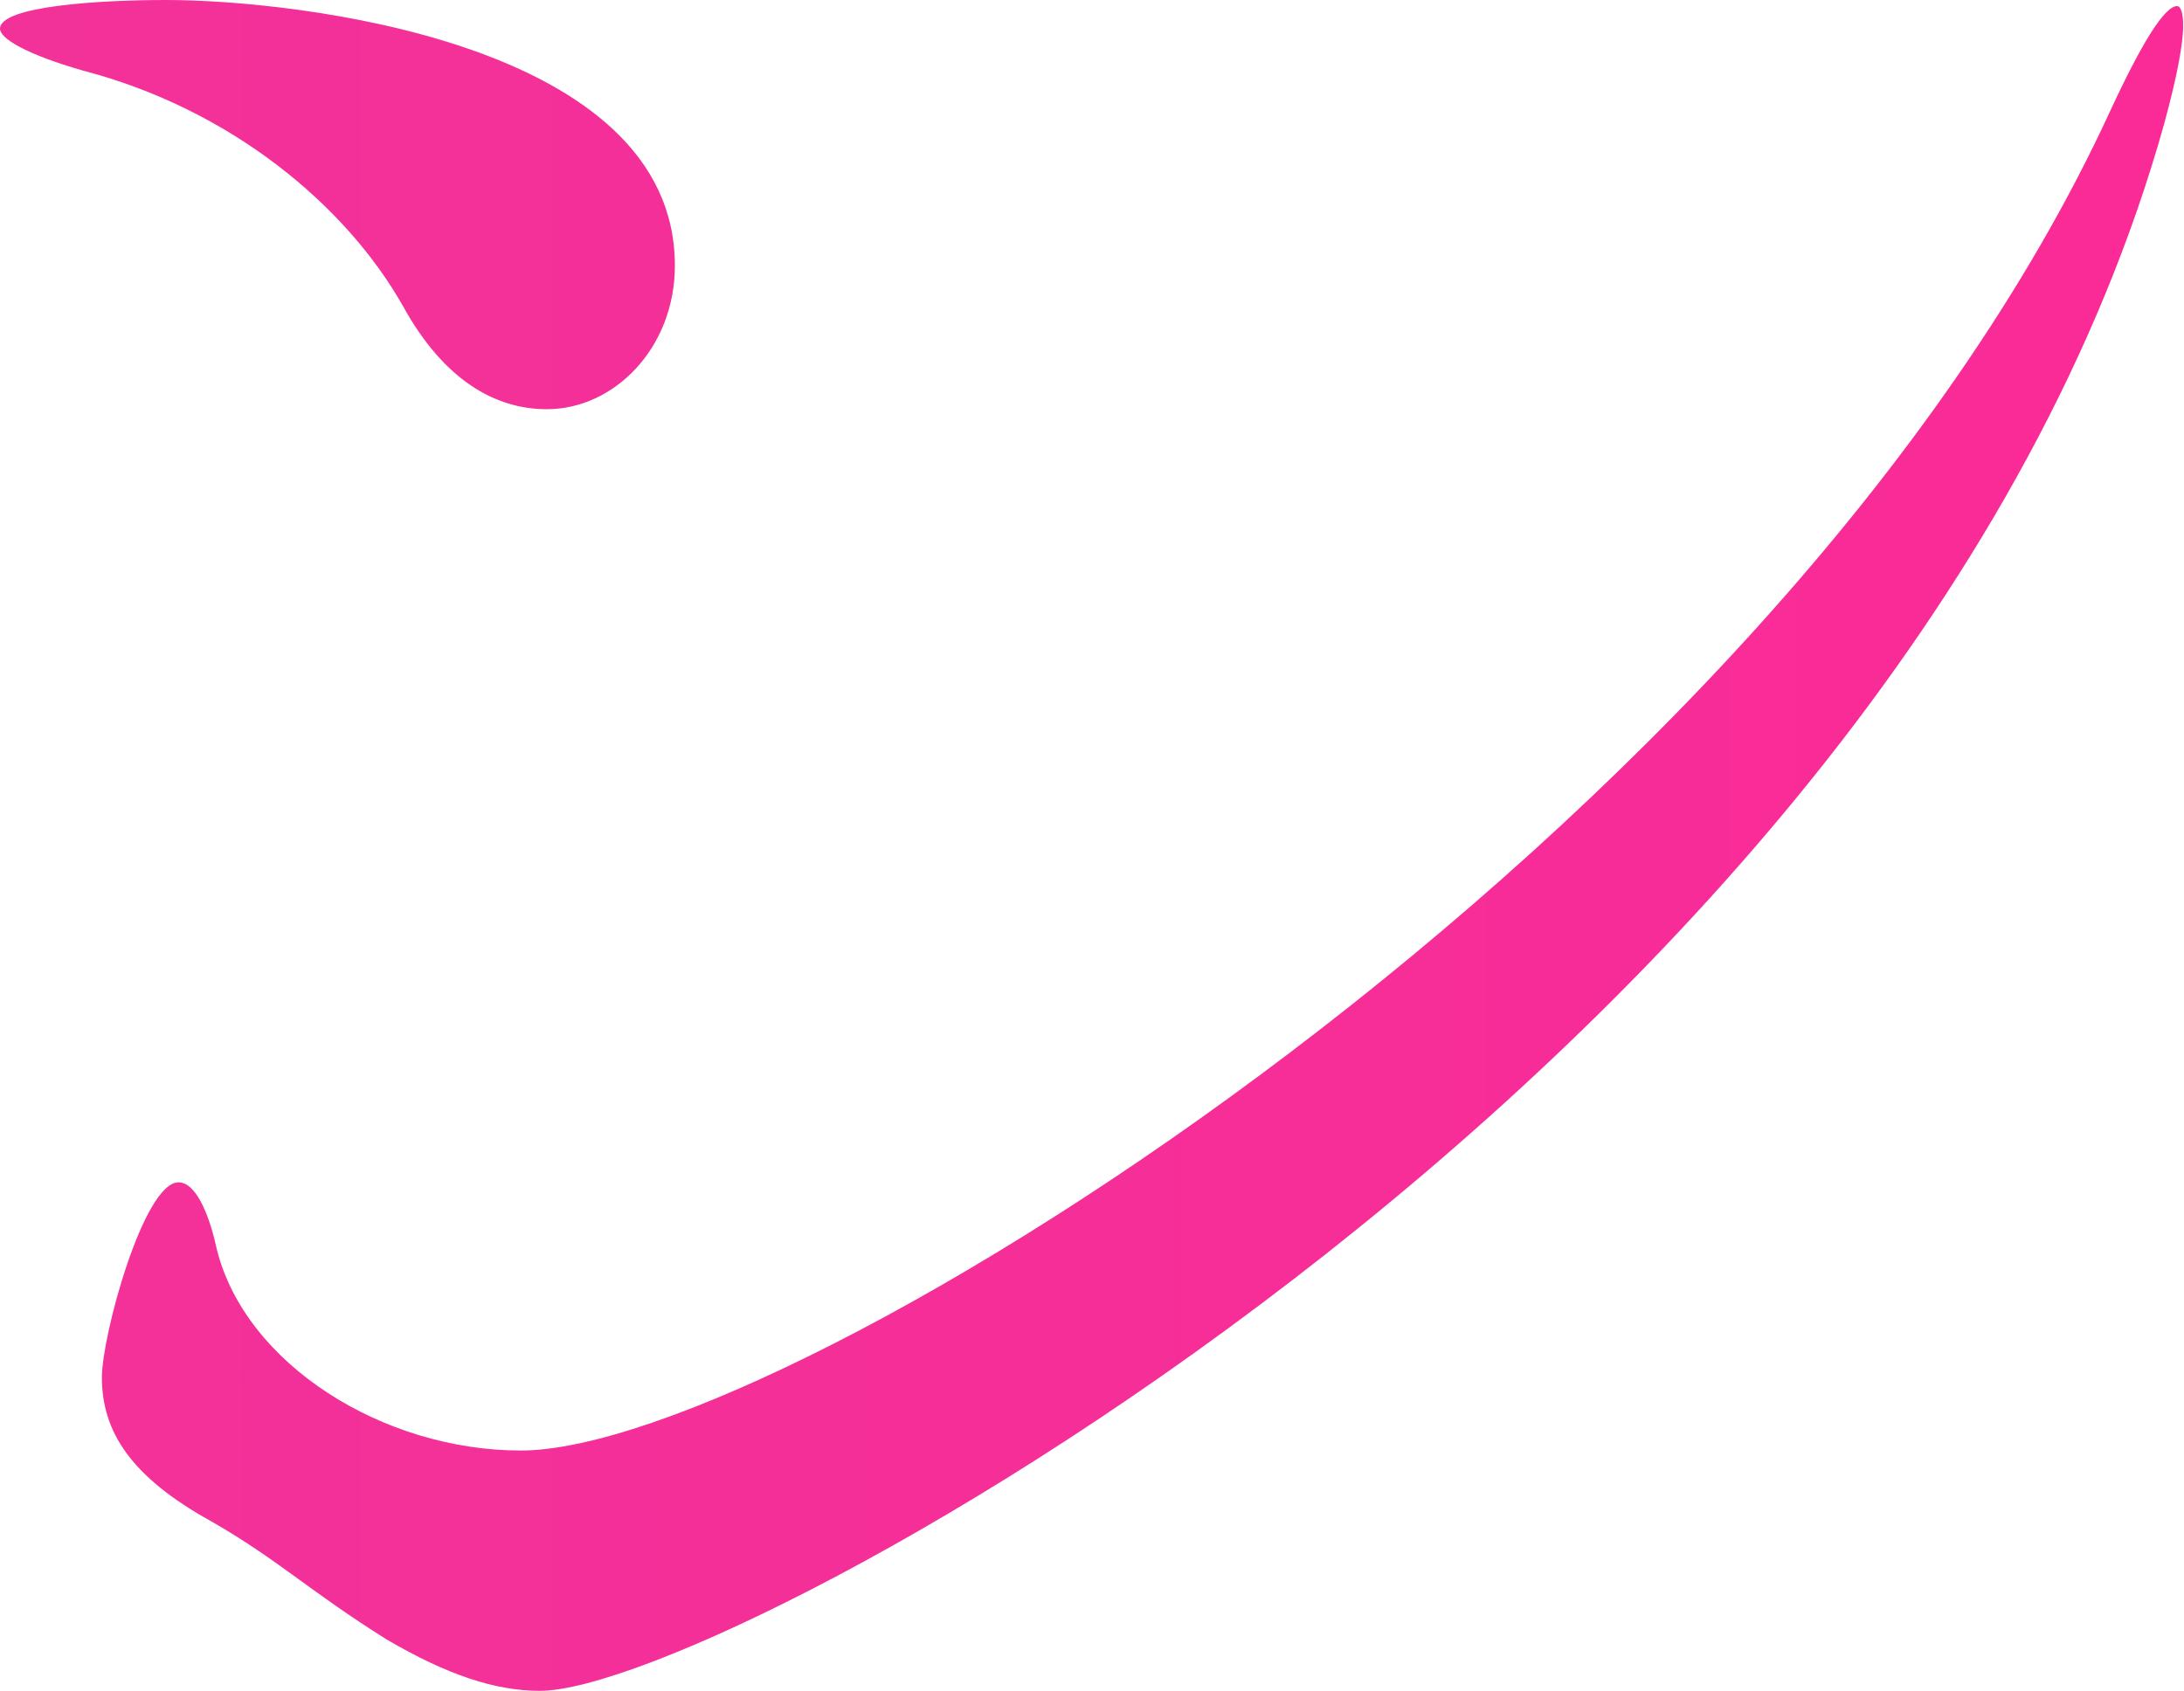
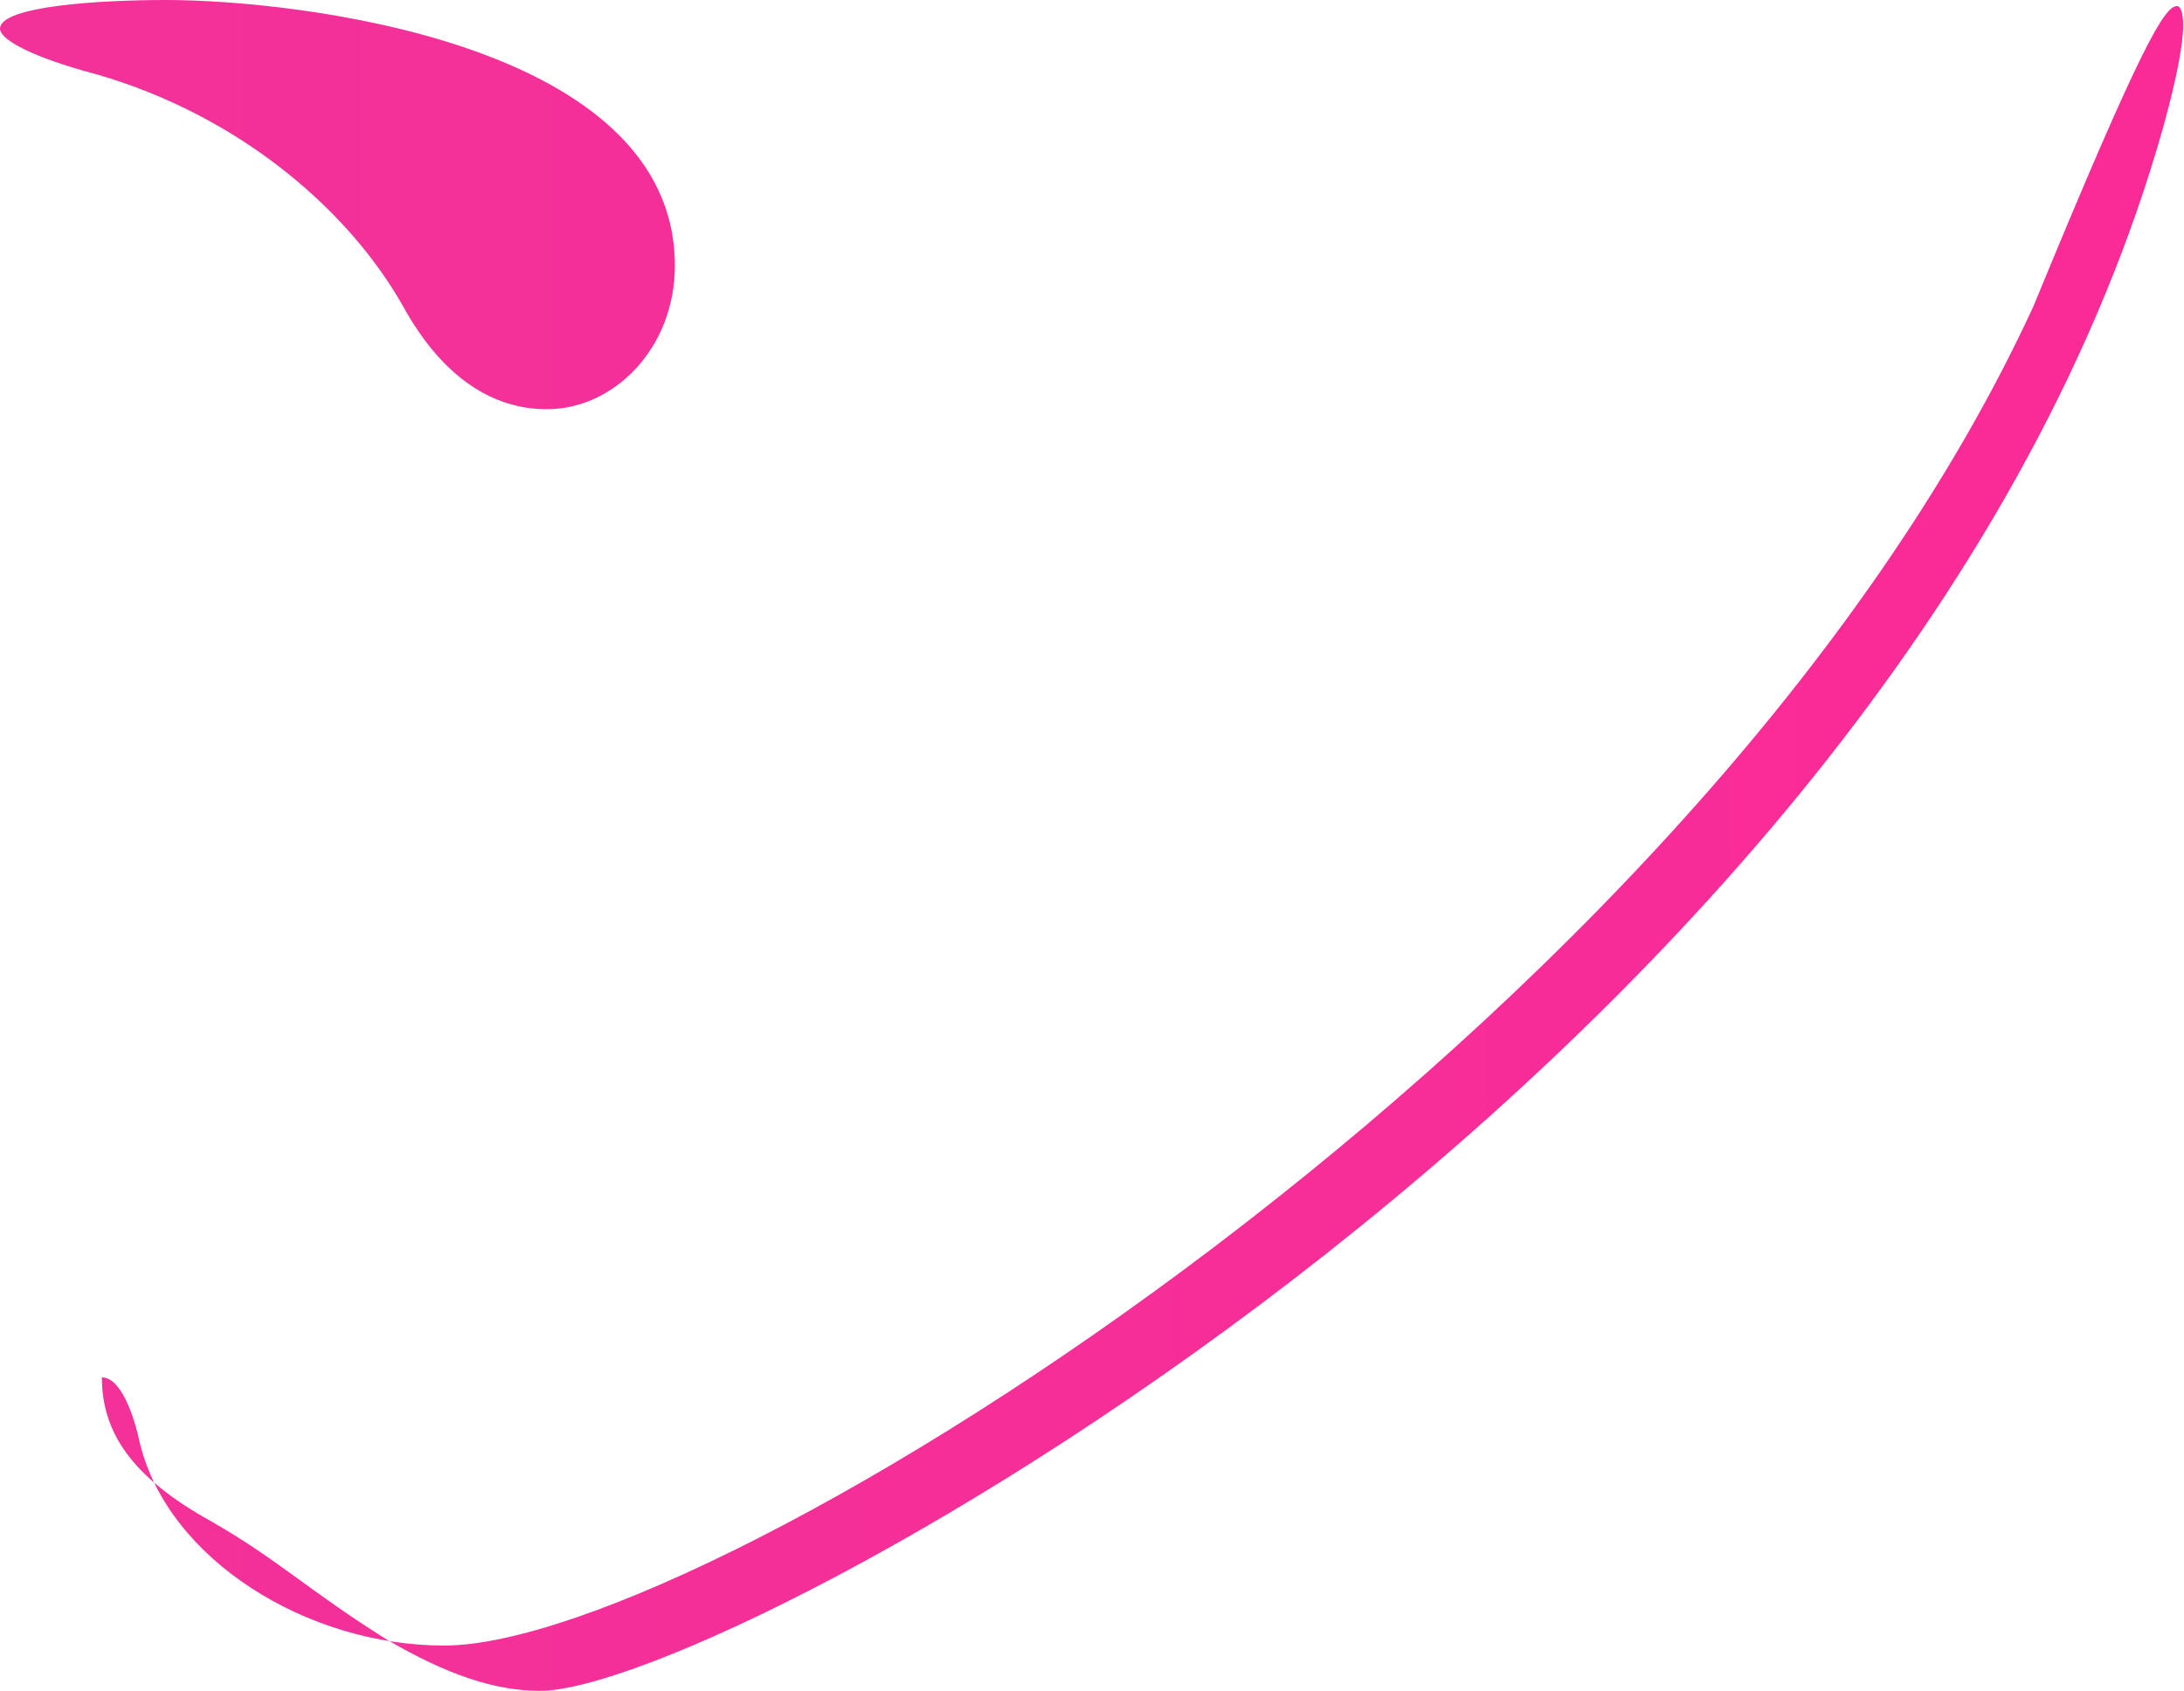
<svg xmlns="http://www.w3.org/2000/svg" version="1.2" baseProfile="tiny" id="レイヤー_3" x="0px" y="0px" viewBox="0 0 25.08 19.42" xml:space="preserve">
  <title>copy2</title>
  <linearGradient id="SVGID_1_" gradientUnits="userSpaceOnUse" x1="-431" y1="9.712" x2="40.266" y2="9.712">
    <stop offset="0" style="stop-color:#69AABA" />
    <stop offset="1" style="stop-color:#FF2696" />
  </linearGradient>
-   <path fill="url(#SVGID_1_)" d="M4.63,3.52C3.97,2.35,2.64,1.25,0.95,0.81C0.29,0.62,0,0.44,0,0.33C0,0.07,1.14,0,1.91,0  c1.47,0,5.84,0.48,5.84,3.05C7.75,4,7.05,4.7,6.28,4.7C5.69,4.7,5.1,4.37,4.63,3.52z M6.2,19.42c-0.51,0-1.06-0.18-1.76-0.59  c-0.88-0.55-1.25-0.92-2.02-1.36c-0.92-0.51-1.25-1.03-1.25-1.65c0-0.48,0.48-2.24,0.88-2.24c0.22,0,0.37,0.44,0.44,0.77  c0.33,1.32,1.91,2.31,3.49,2.31c3.08,0,14.43-7.09,18.25-15.38C24.6,0.48,24.86,0.07,25,0.07c0.04,0,0.07,0.07,0.07,0.22  c0,0.22-0.07,0.59-0.22,1.14C21.88,12.04,8.37,19.42,6.2,19.42z" />
+   <path fill="url(#SVGID_1_)" d="M4.63,3.52C3.97,2.35,2.64,1.25,0.95,0.81C0.29,0.62,0,0.44,0,0.33C0,0.07,1.14,0,1.91,0  c1.47,0,5.84,0.48,5.84,3.05C7.75,4,7.05,4.7,6.28,4.7C5.69,4.7,5.1,4.37,4.63,3.52z M6.2,19.42c-0.51,0-1.06-0.18-1.76-0.59  c-0.88-0.55-1.25-0.92-2.02-1.36c-0.92-0.51-1.25-1.03-1.25-1.65c0.22,0,0.37,0.44,0.44,0.77  c0.33,1.32,1.91,2.31,3.49,2.31c3.08,0,14.43-7.09,18.25-15.38C24.6,0.48,24.86,0.07,25,0.07c0.04,0,0.07,0.07,0.07,0.22  c0,0.22-0.07,0.59-0.22,1.14C21.88,12.04,8.37,19.42,6.2,19.42z" />
</svg>